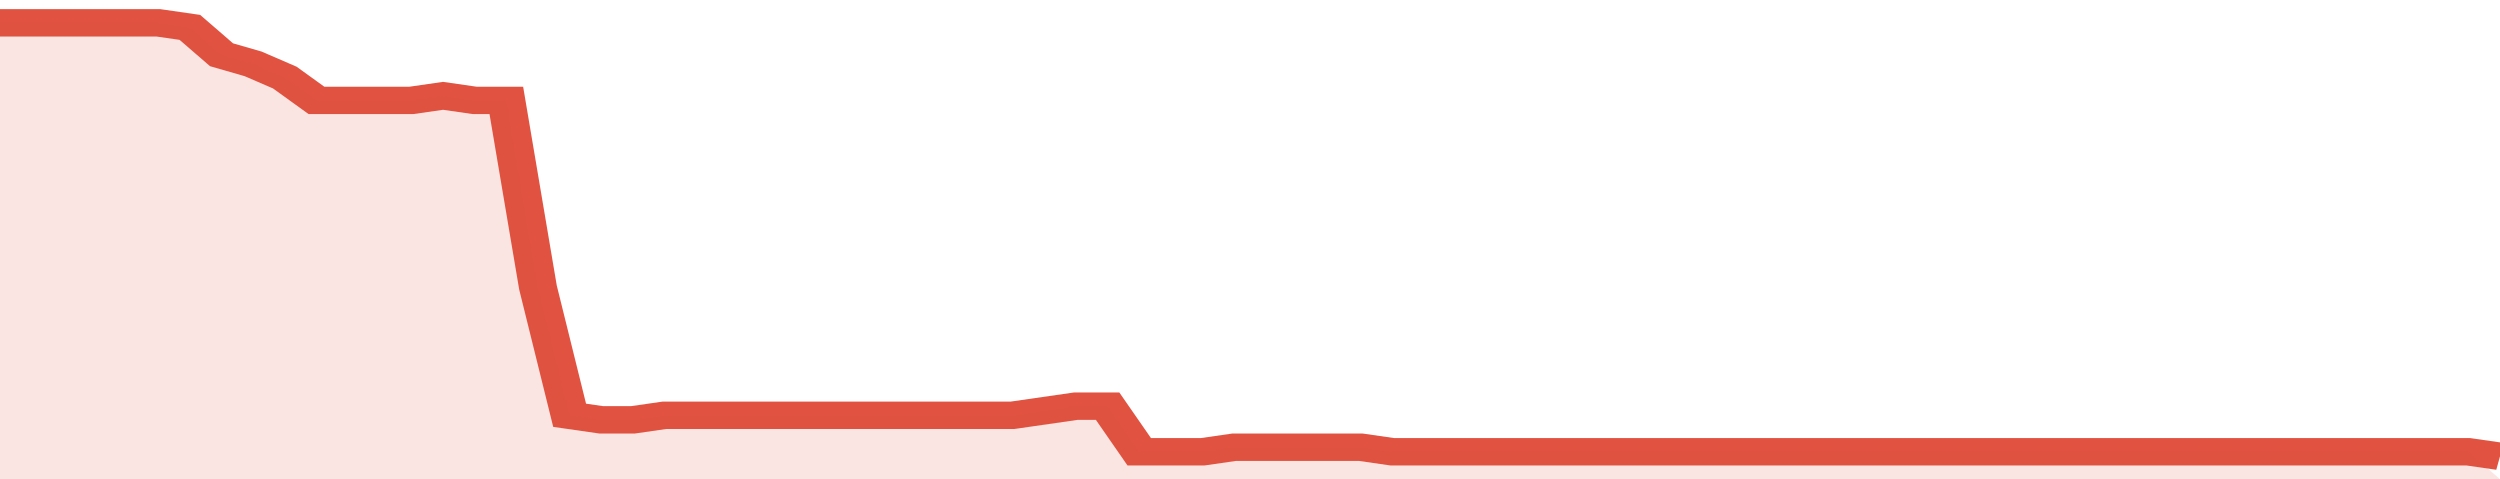
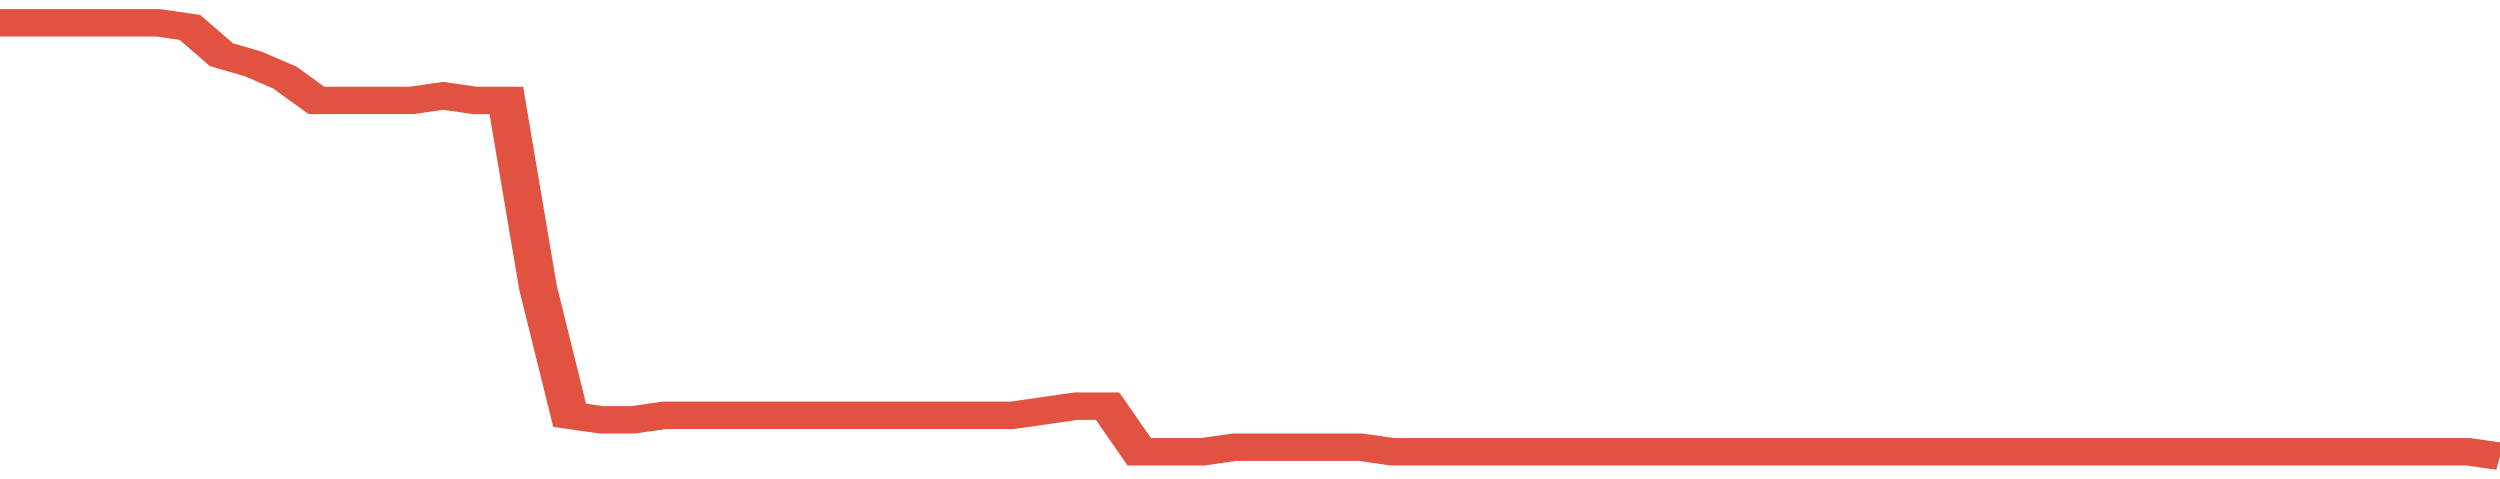
<svg xmlns="http://www.w3.org/2000/svg" viewBox="0 0 395 105" width="120" height="23" preserveAspectRatio="none">
  <polyline fill="none" stroke="#E15241" stroke-width="6" points="0, 5 5, 5 10, 5 15, 5 20, 5 25, 5 30, 6 35, 12 40, 14 45, 17 50, 22 55, 22 60, 22 65, 22 70, 21 75, 22 80, 22 85, 63 90, 91 95, 92 100, 92 105, 91 110, 91 115, 91 120, 91 125, 91 130, 91 135, 91 140, 91 145, 91 150, 91 155, 91 160, 91 165, 90 170, 89 175, 89 180, 99 185, 99 190, 99 195, 98 200, 98 205, 98 210, 98 215, 98 220, 99 225, 99 230, 99 235, 99 240, 99 245, 99 250, 99 255, 99 260, 99 265, 99 270, 99 275, 99 280, 99 285, 99 290, 99 295, 99 300, 99 305, 99 310, 99 315, 99 320, 99 325, 99 330, 99 335, 99 340, 99 345, 99 350, 99 355, 99 360, 99 365, 99 370, 99 375, 99 380, 99 385, 99 390, 99 395, 100 "> </polyline>
-   <polygon fill="#E15241" opacity="0.15" points="0, 105 0, 5 5, 5 10, 5 15, 5 20, 5 25, 5 30, 6 35, 12 40, 14 45, 17 50, 22 55, 22 60, 22 65, 22 70, 21 75, 22 80, 22 85, 63 90, 91 95, 92 100, 92 105, 91 110, 91 115, 91 120, 91 125, 91 130, 91 135, 91 140, 91 145, 91 150, 91 155, 91 160, 91 165, 90 170, 89 175, 89 180, 99 185, 99 190, 99 195, 98 200, 98 205, 98 210, 98 215, 98 220, 99 225, 99 230, 99 235, 99 240, 99 245, 99 250, 99 255, 99 260, 99 265, 99 270, 99 275, 99 280, 99 285, 99 290, 99 295, 99 300, 99 305, 99 310, 99 315, 99 320, 99 325, 99 330, 99 335, 99 340, 99 345, 99 350, 99 355, 99 360, 99 365, 99 370, 99 375, 99 380, 99 385, 99 390, 99 395, 105 " />
</svg>